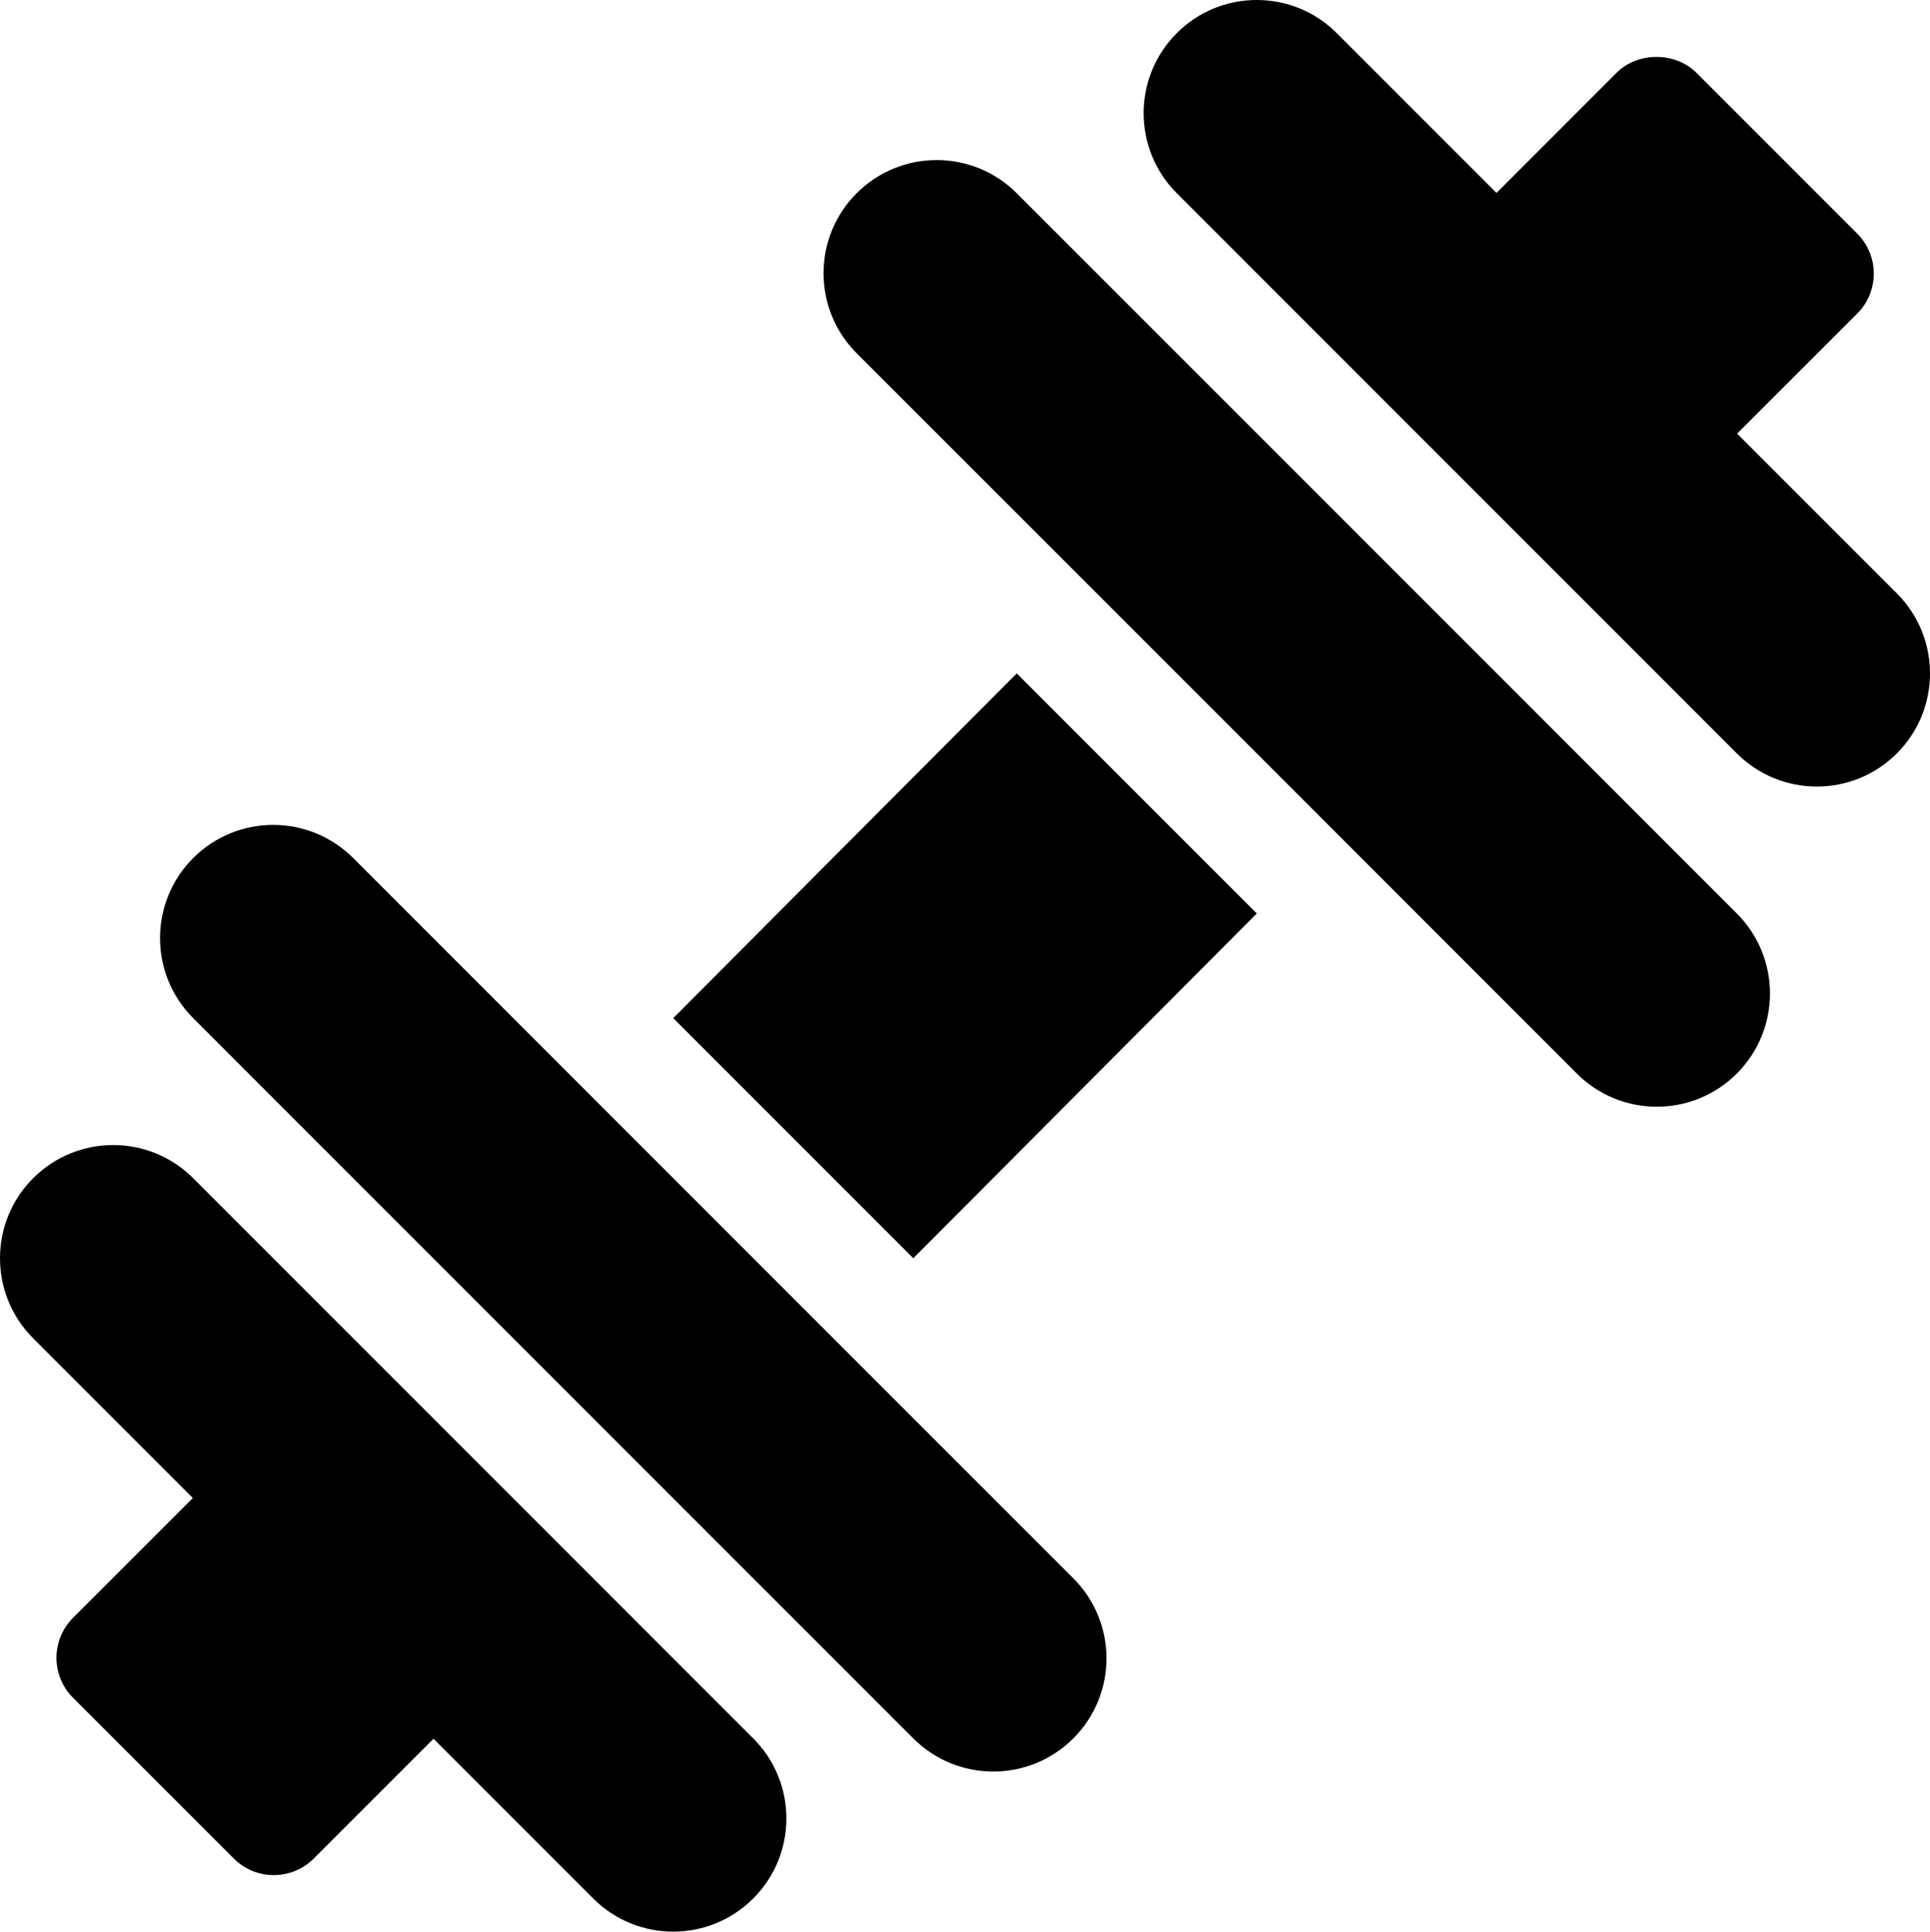
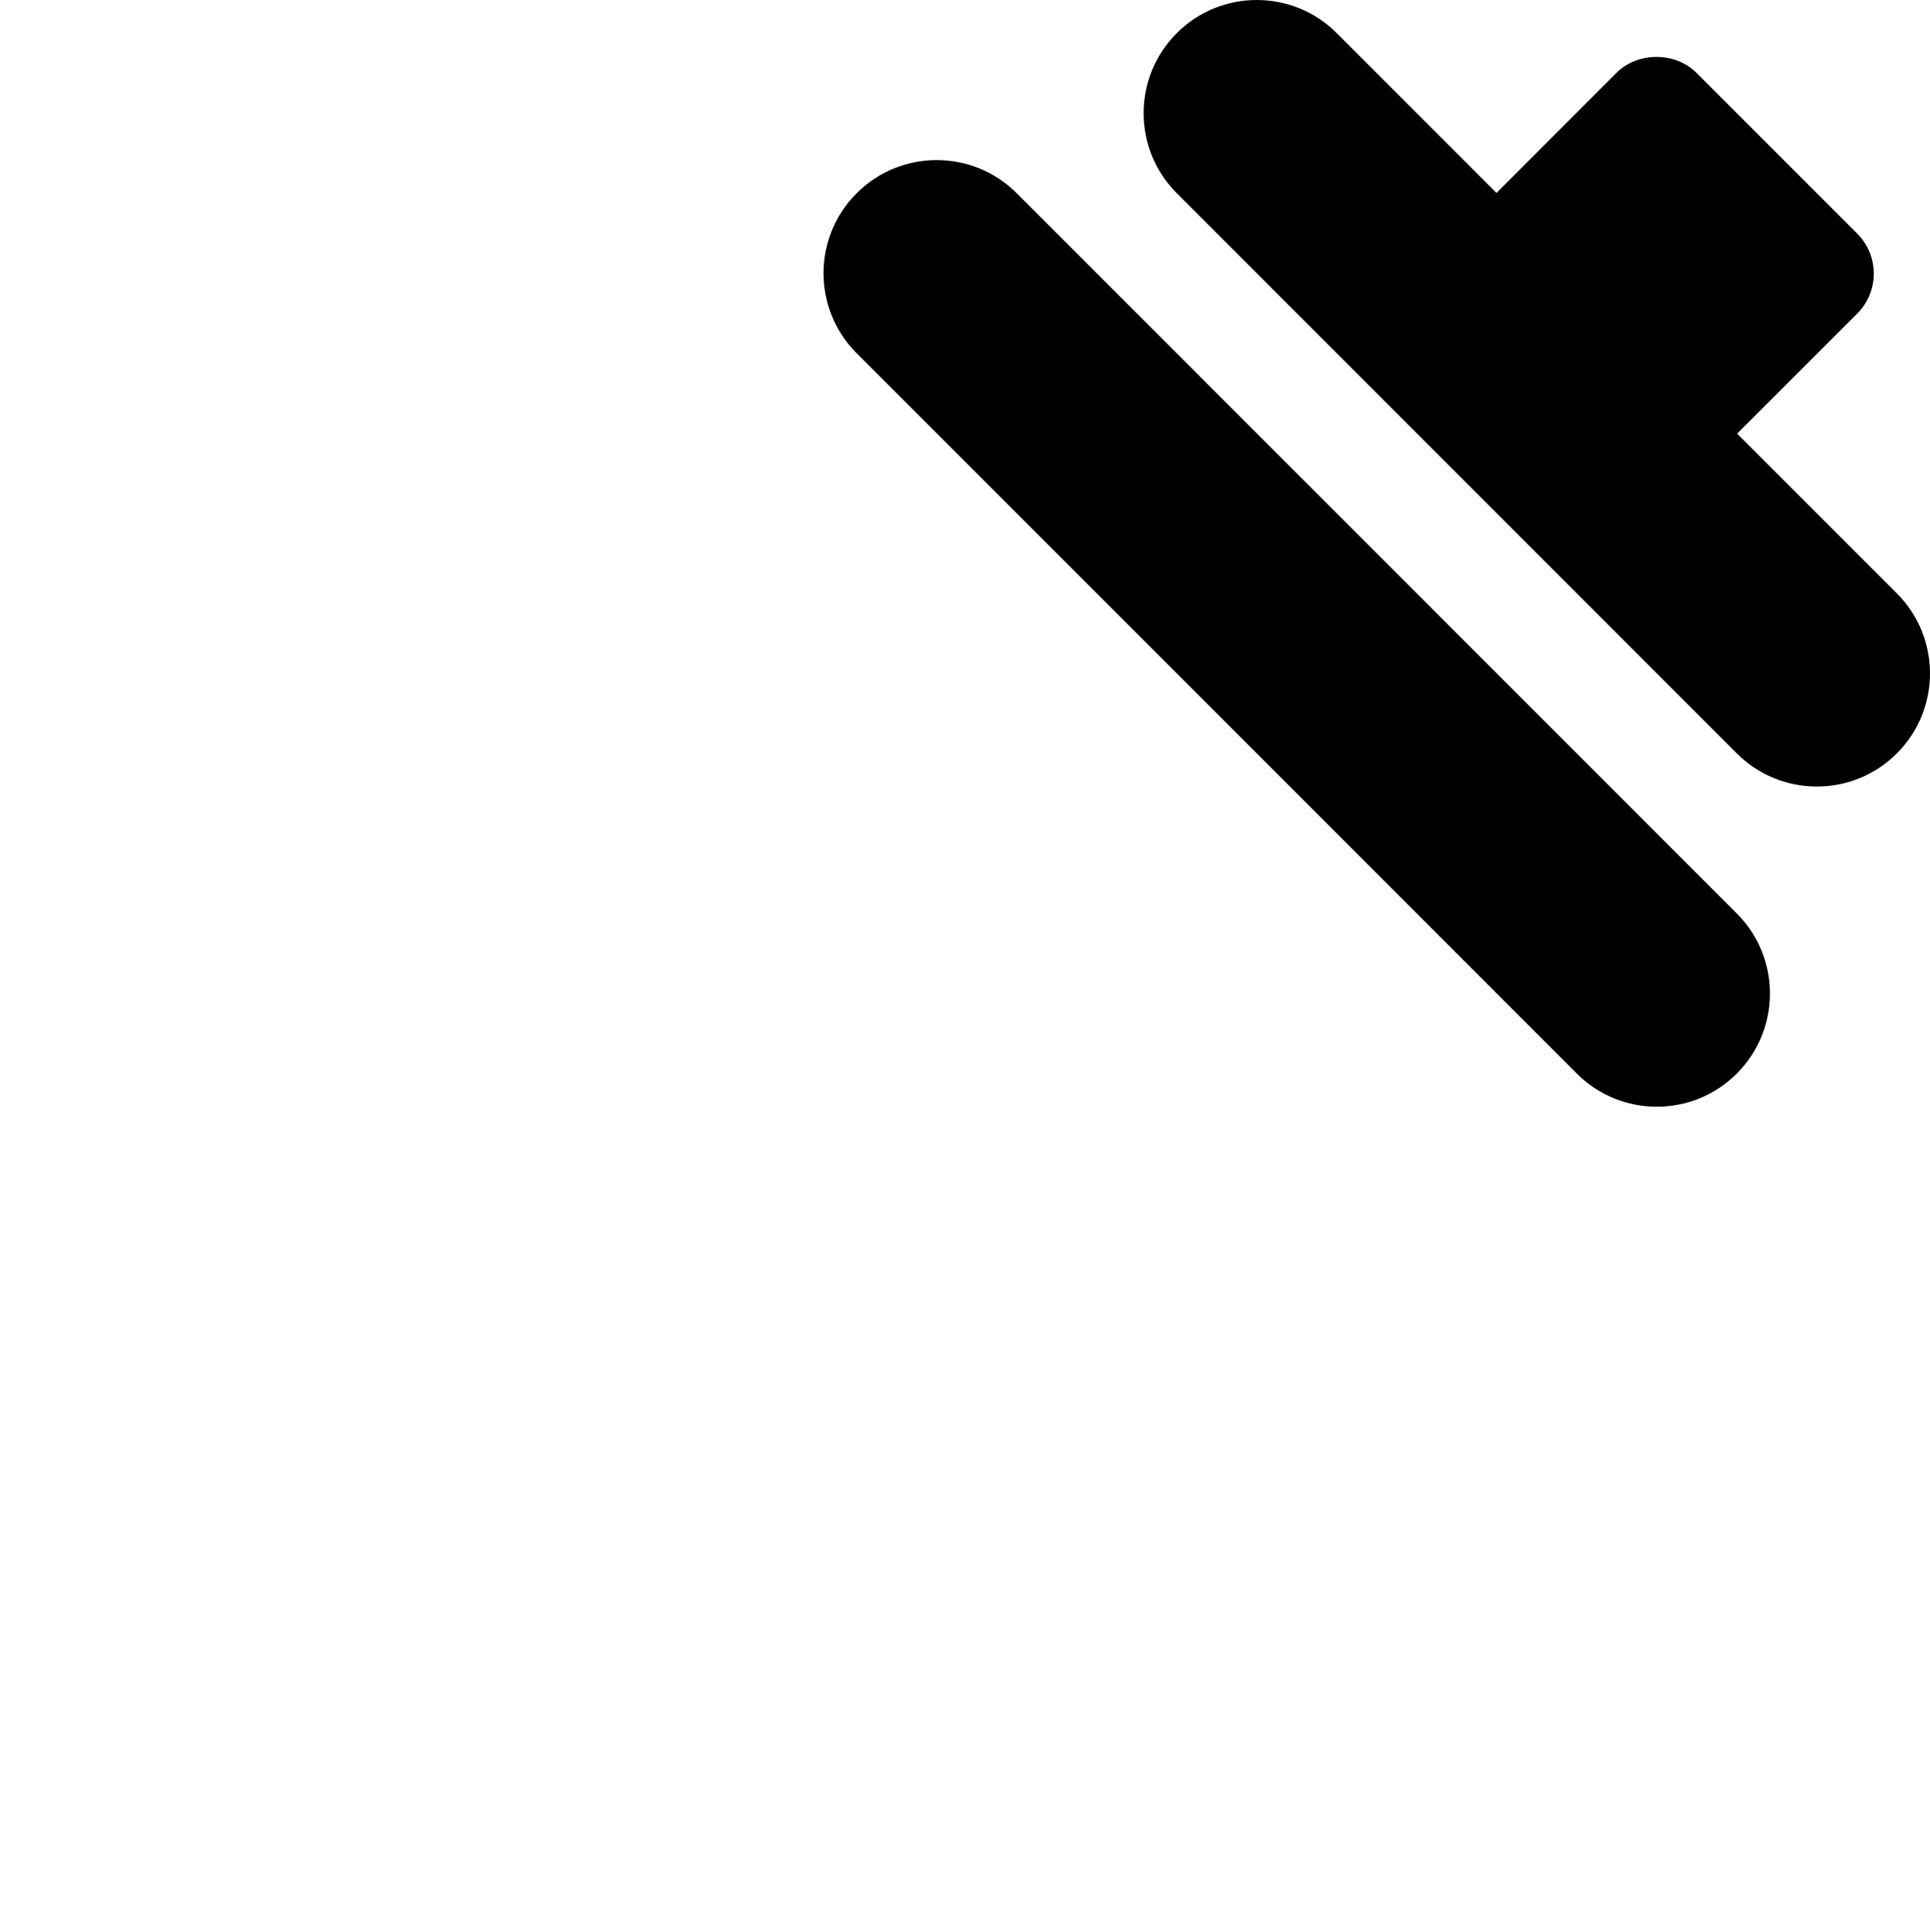
<svg xmlns="http://www.w3.org/2000/svg" version="1.1" id="Capa_1" x="0px" y="0px" width="863.477px" height="864px" viewBox="0 0 863.477 864" enable-background="new 0 0 863.477 864" xml:space="preserve">
  <g>
    <g>
      <g>
        <path d="M848.649,265.41l-71.445-71.446l53.708-53.688c4.749-4.743,7.418-11.172,7.418-17.896c0-6.723-2.669-13.149-7.416-17.896     l-71.908-71.908c-9.491-9.492-26.302-9.492-35.794,0l-53.688,53.708l-71.456-71.459c-19.769-19.769-51.823-19.769-71.594,0     c-19.772,19.77-19.772,51.823,0,71.594l250.579,250.583c19.771,19.77,51.825,19.77,71.596,0     C868.419,317.234,868.419,285.18,848.649,265.41z" />
      </g>
    </g>
    <g>
      <g>
-         <path d="M337.002,777.578L86.424,526.995c-19.772-19.77-51.823-19.77-71.597,0c-19.77,19.771-19.77,51.827,0,71.596     l71.457,71.458L32.681,723.63c-4.747,4.747-7.417,11.173-7.417,17.896c0,6.723,2.669,13.149,7.417,17.896l71.908,71.885     c4.941,4.945,11.419,7.418,17.896,7.418c6.478,0,12.954-2.473,17.896-7.416l53.582-53.582l71.445,71.447     c19.77,19.77,51.823,19.77,71.594,0C356.774,829.401,356.774,797.347,337.002,777.578z" />
-       </g>
+         </g>
    </g>
    <g>
      <g>
-         <polygon points="454.879,301.207 301.204,455.403 408.598,562.796 562.271,408.595    " />
-       </g>
+         </g>
    </g>
    <g>
      <g>
        <path d="M777.056,408.597L454.879,86.42c-19.769-19.769-51.824-19.769-71.594,0c-19.771,19.772-19.771,51.824,0,71.595     l322.176,322.177c19.771,19.77,51.823,19.77,71.596,0C796.828,460.424,796.828,428.37,777.056,408.597z" />
      </g>
    </g>
    <g>
      <g>
-         <path d="M480.193,705.984L158.016,383.806c-19.77-19.769-51.823-19.769-71.592,0c-19.772,19.772-19.772,51.827,0,71.596     L408.6,777.579c19.77,19.769,51.823,19.769,71.595,0C499.966,757.809,499.966,725.755,480.193,705.984z" />
-       </g>
+         </g>
    </g>
  </g>
</svg>